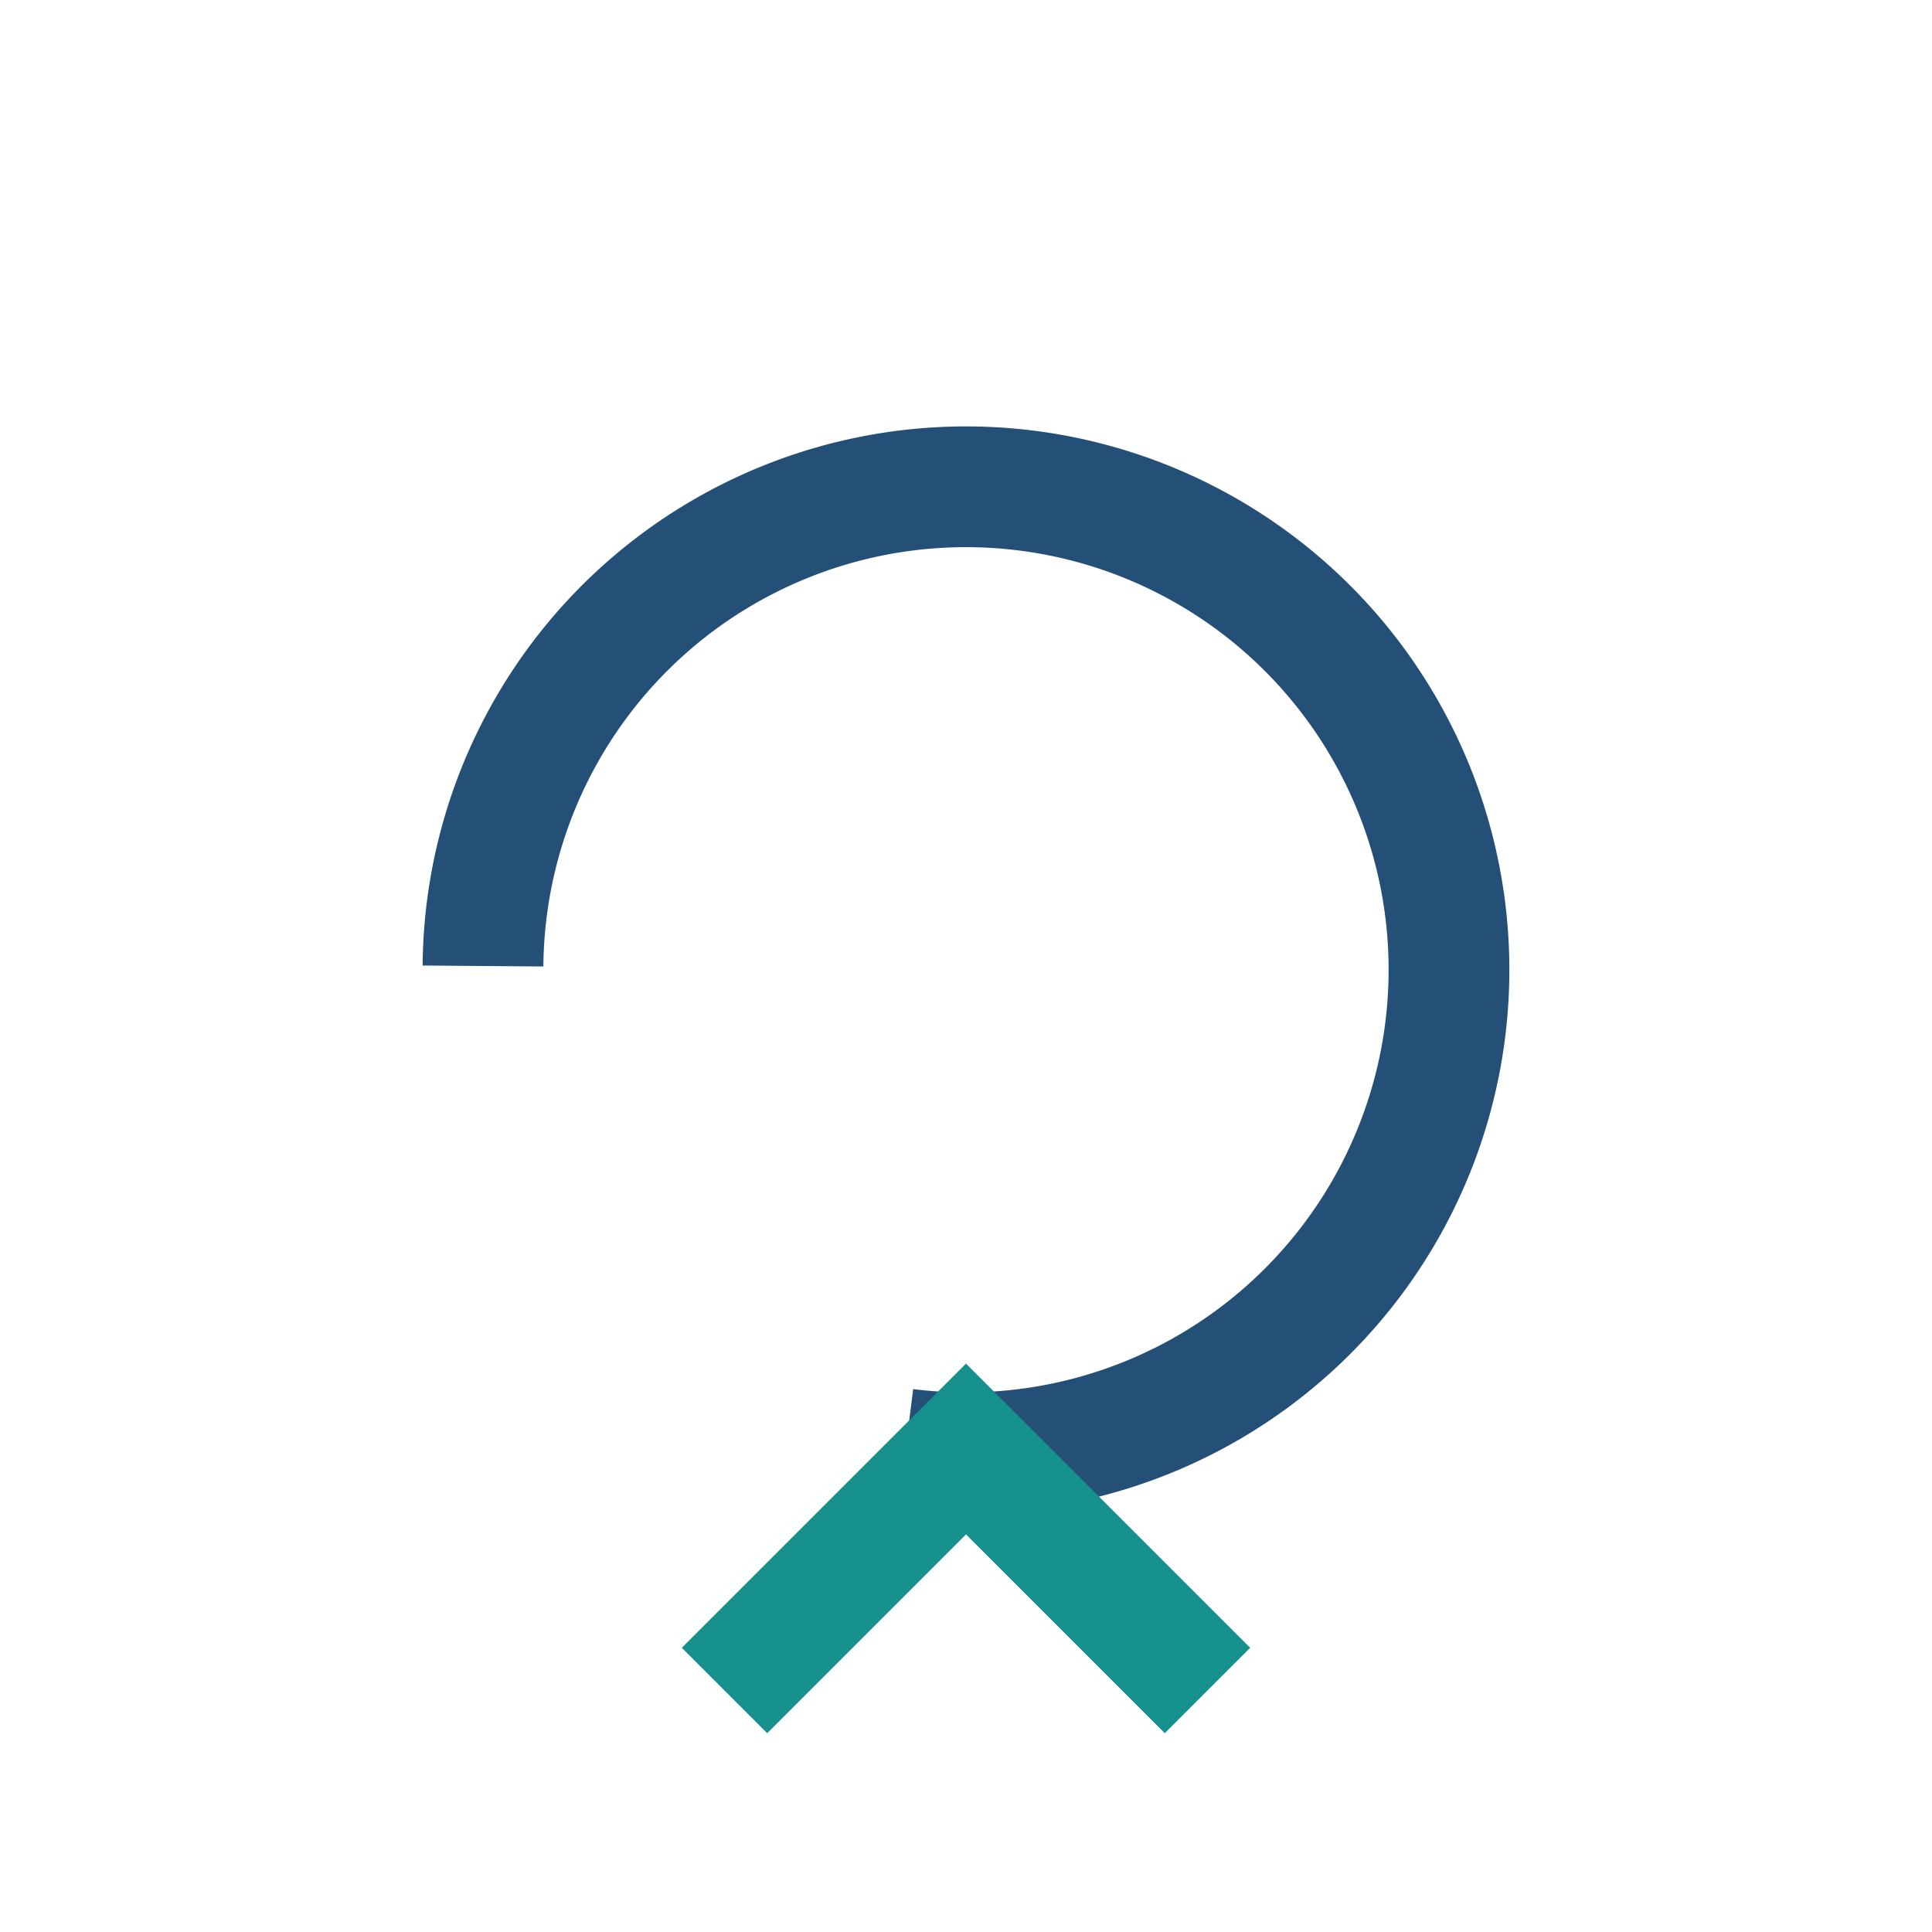
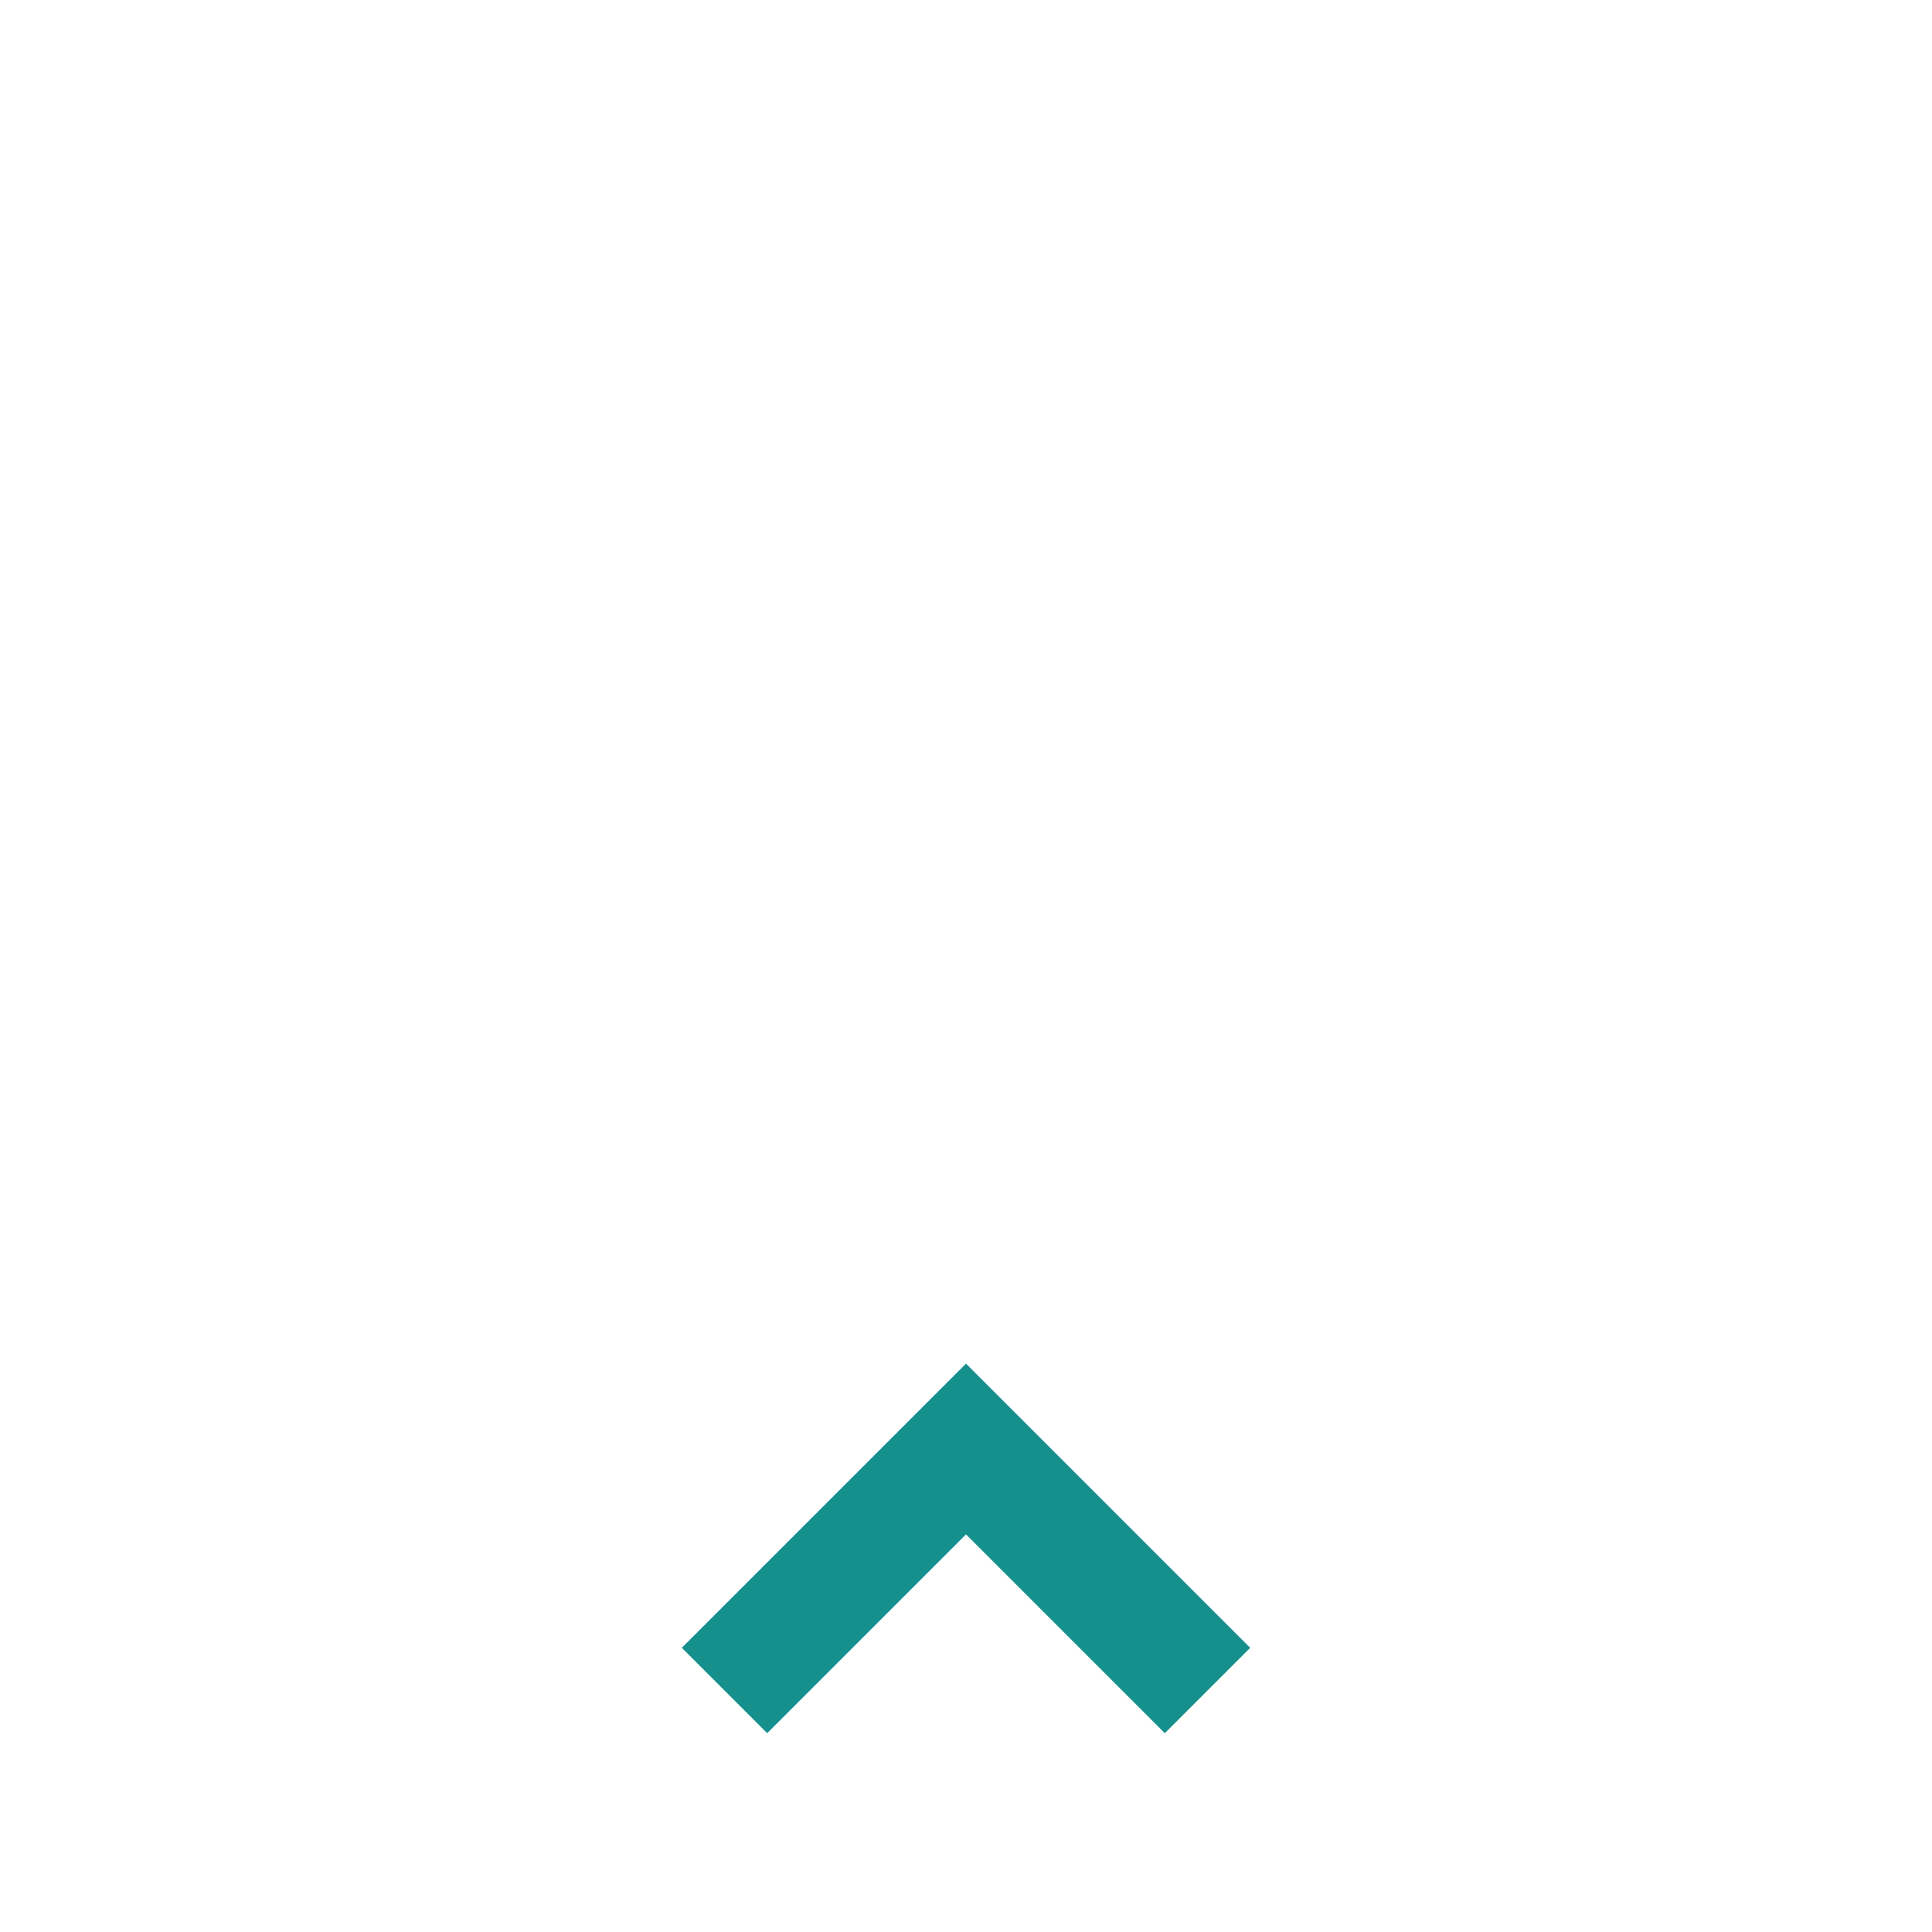
<svg xmlns="http://www.w3.org/2000/svg" width="32" height="32" viewBox="0 0 32 32">
-   <path d="M8 16a8 8 0 1 1 7 8" fill="none" stroke="#245078" stroke-width="2" />
  <polyline points="12,28 16,24 20,28" fill="none" stroke="#15908D" stroke-width="2" />
</svg>